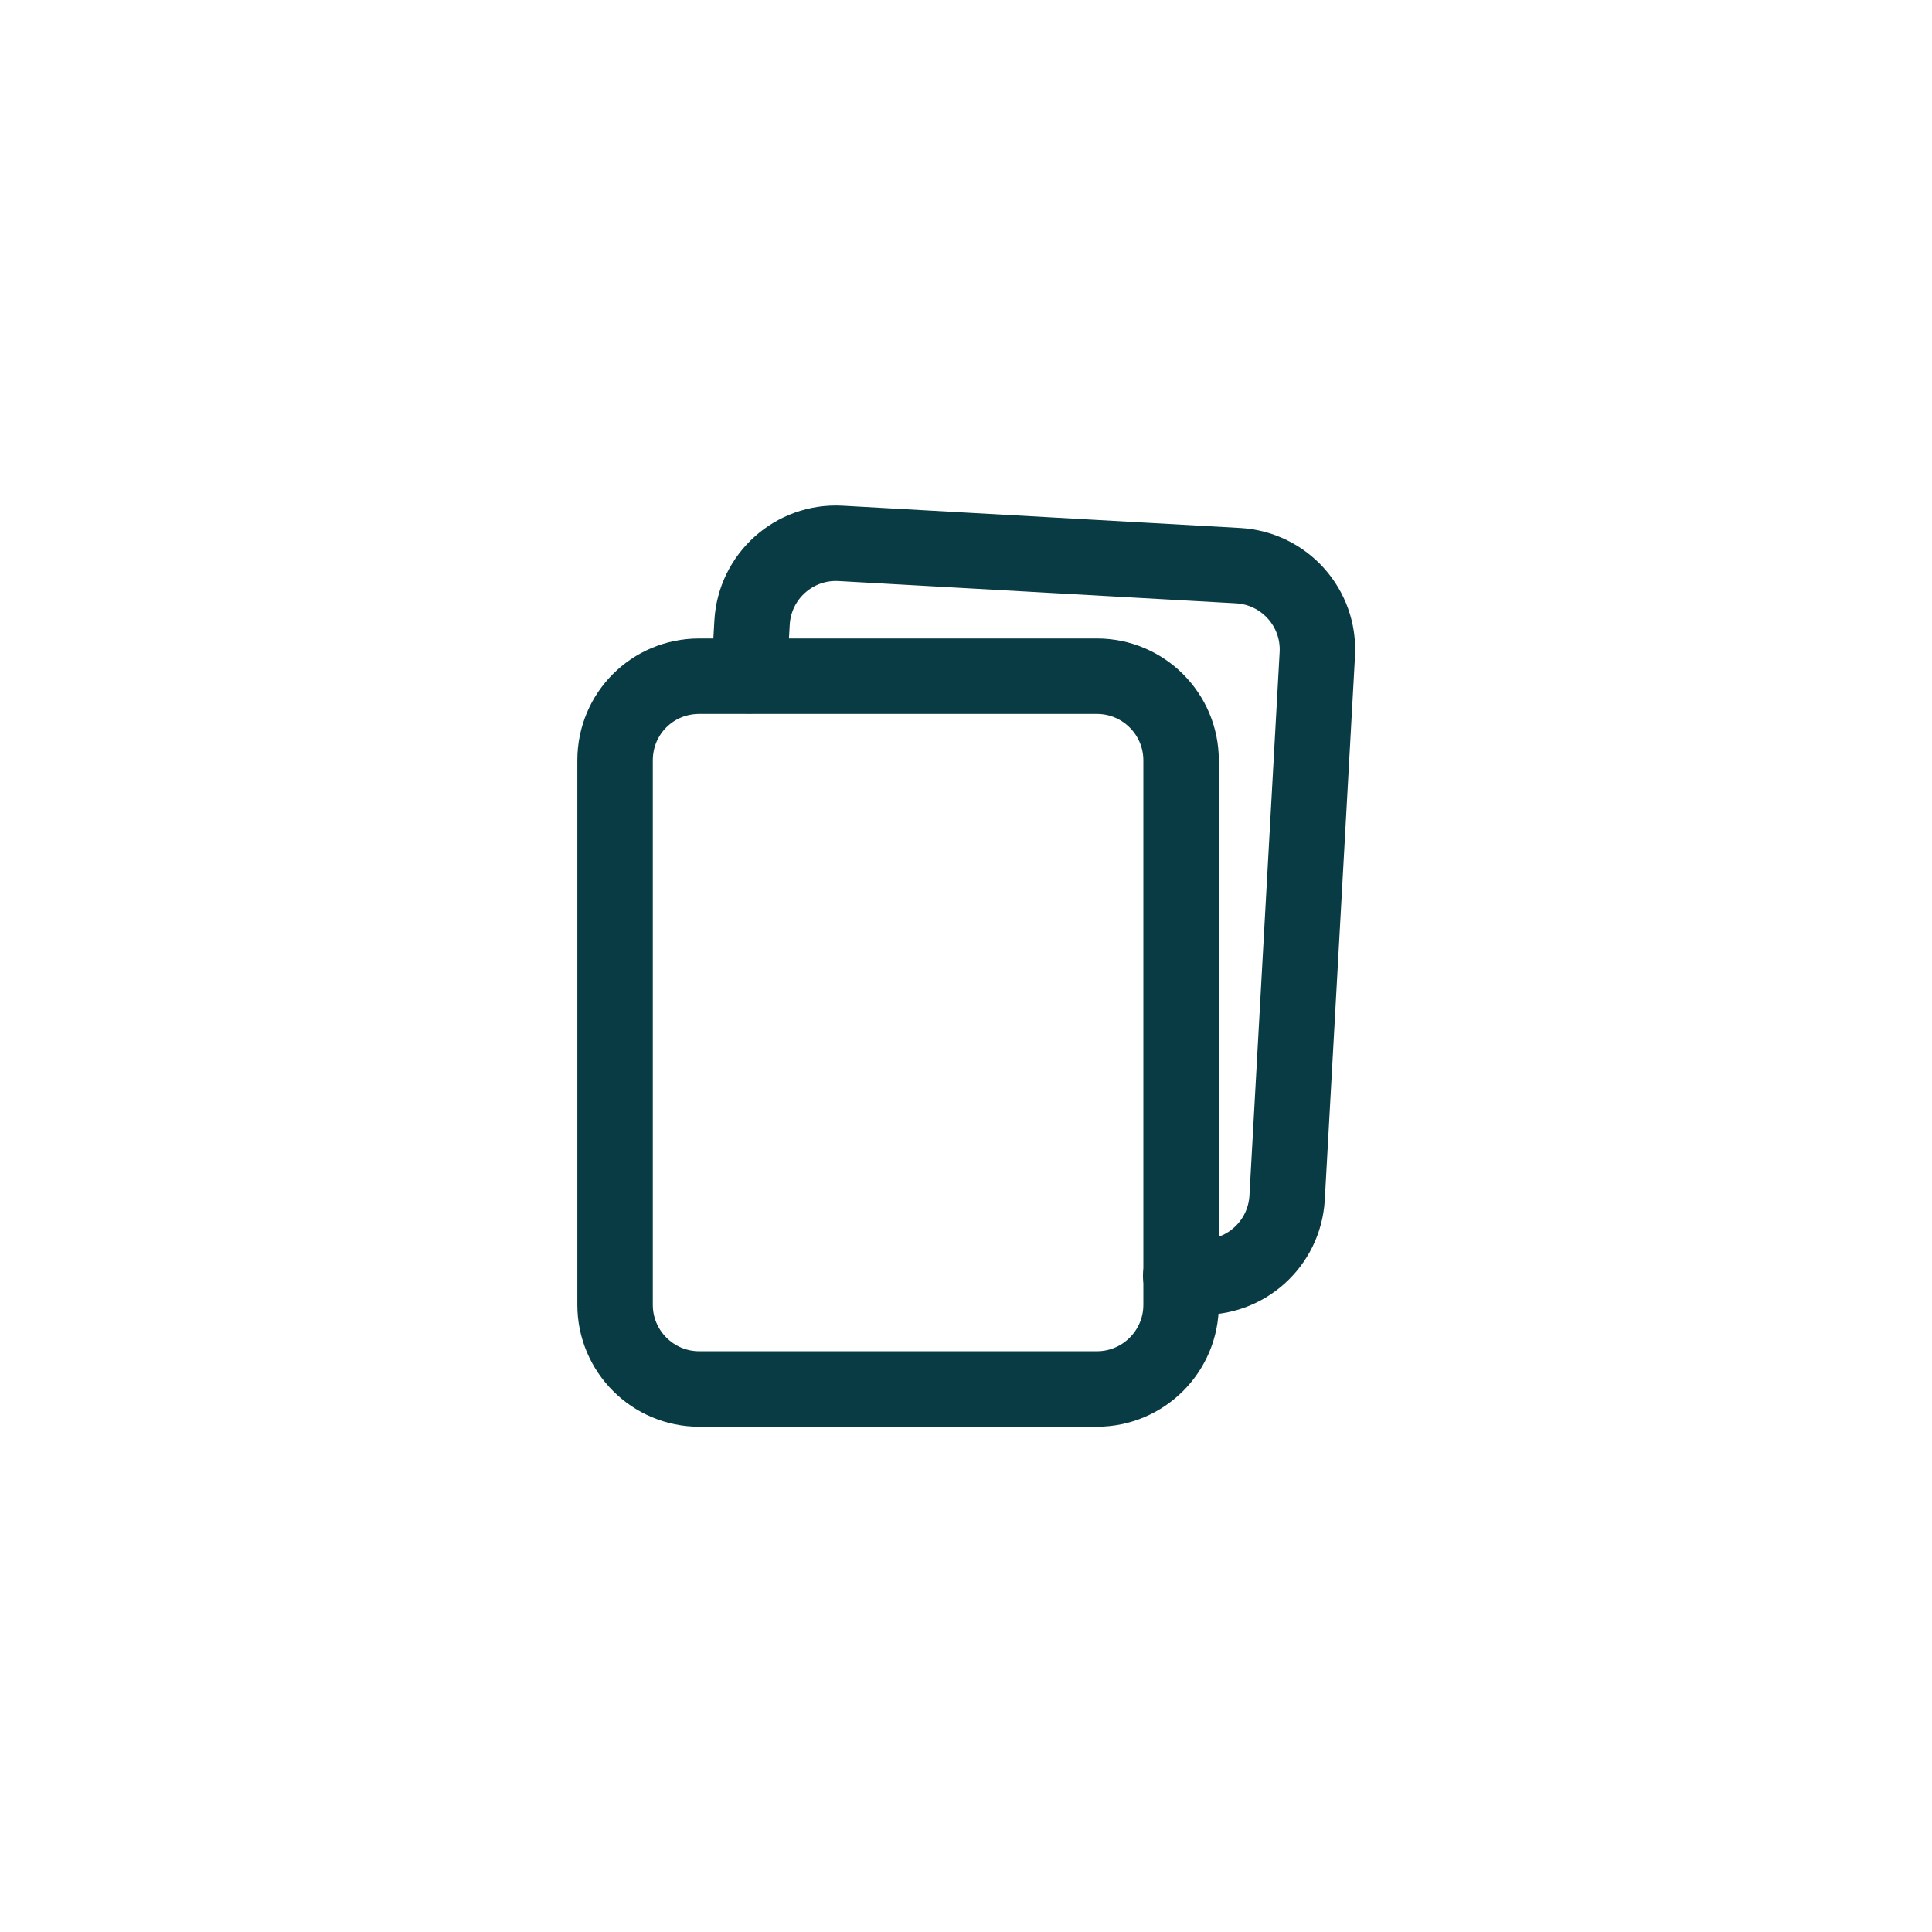
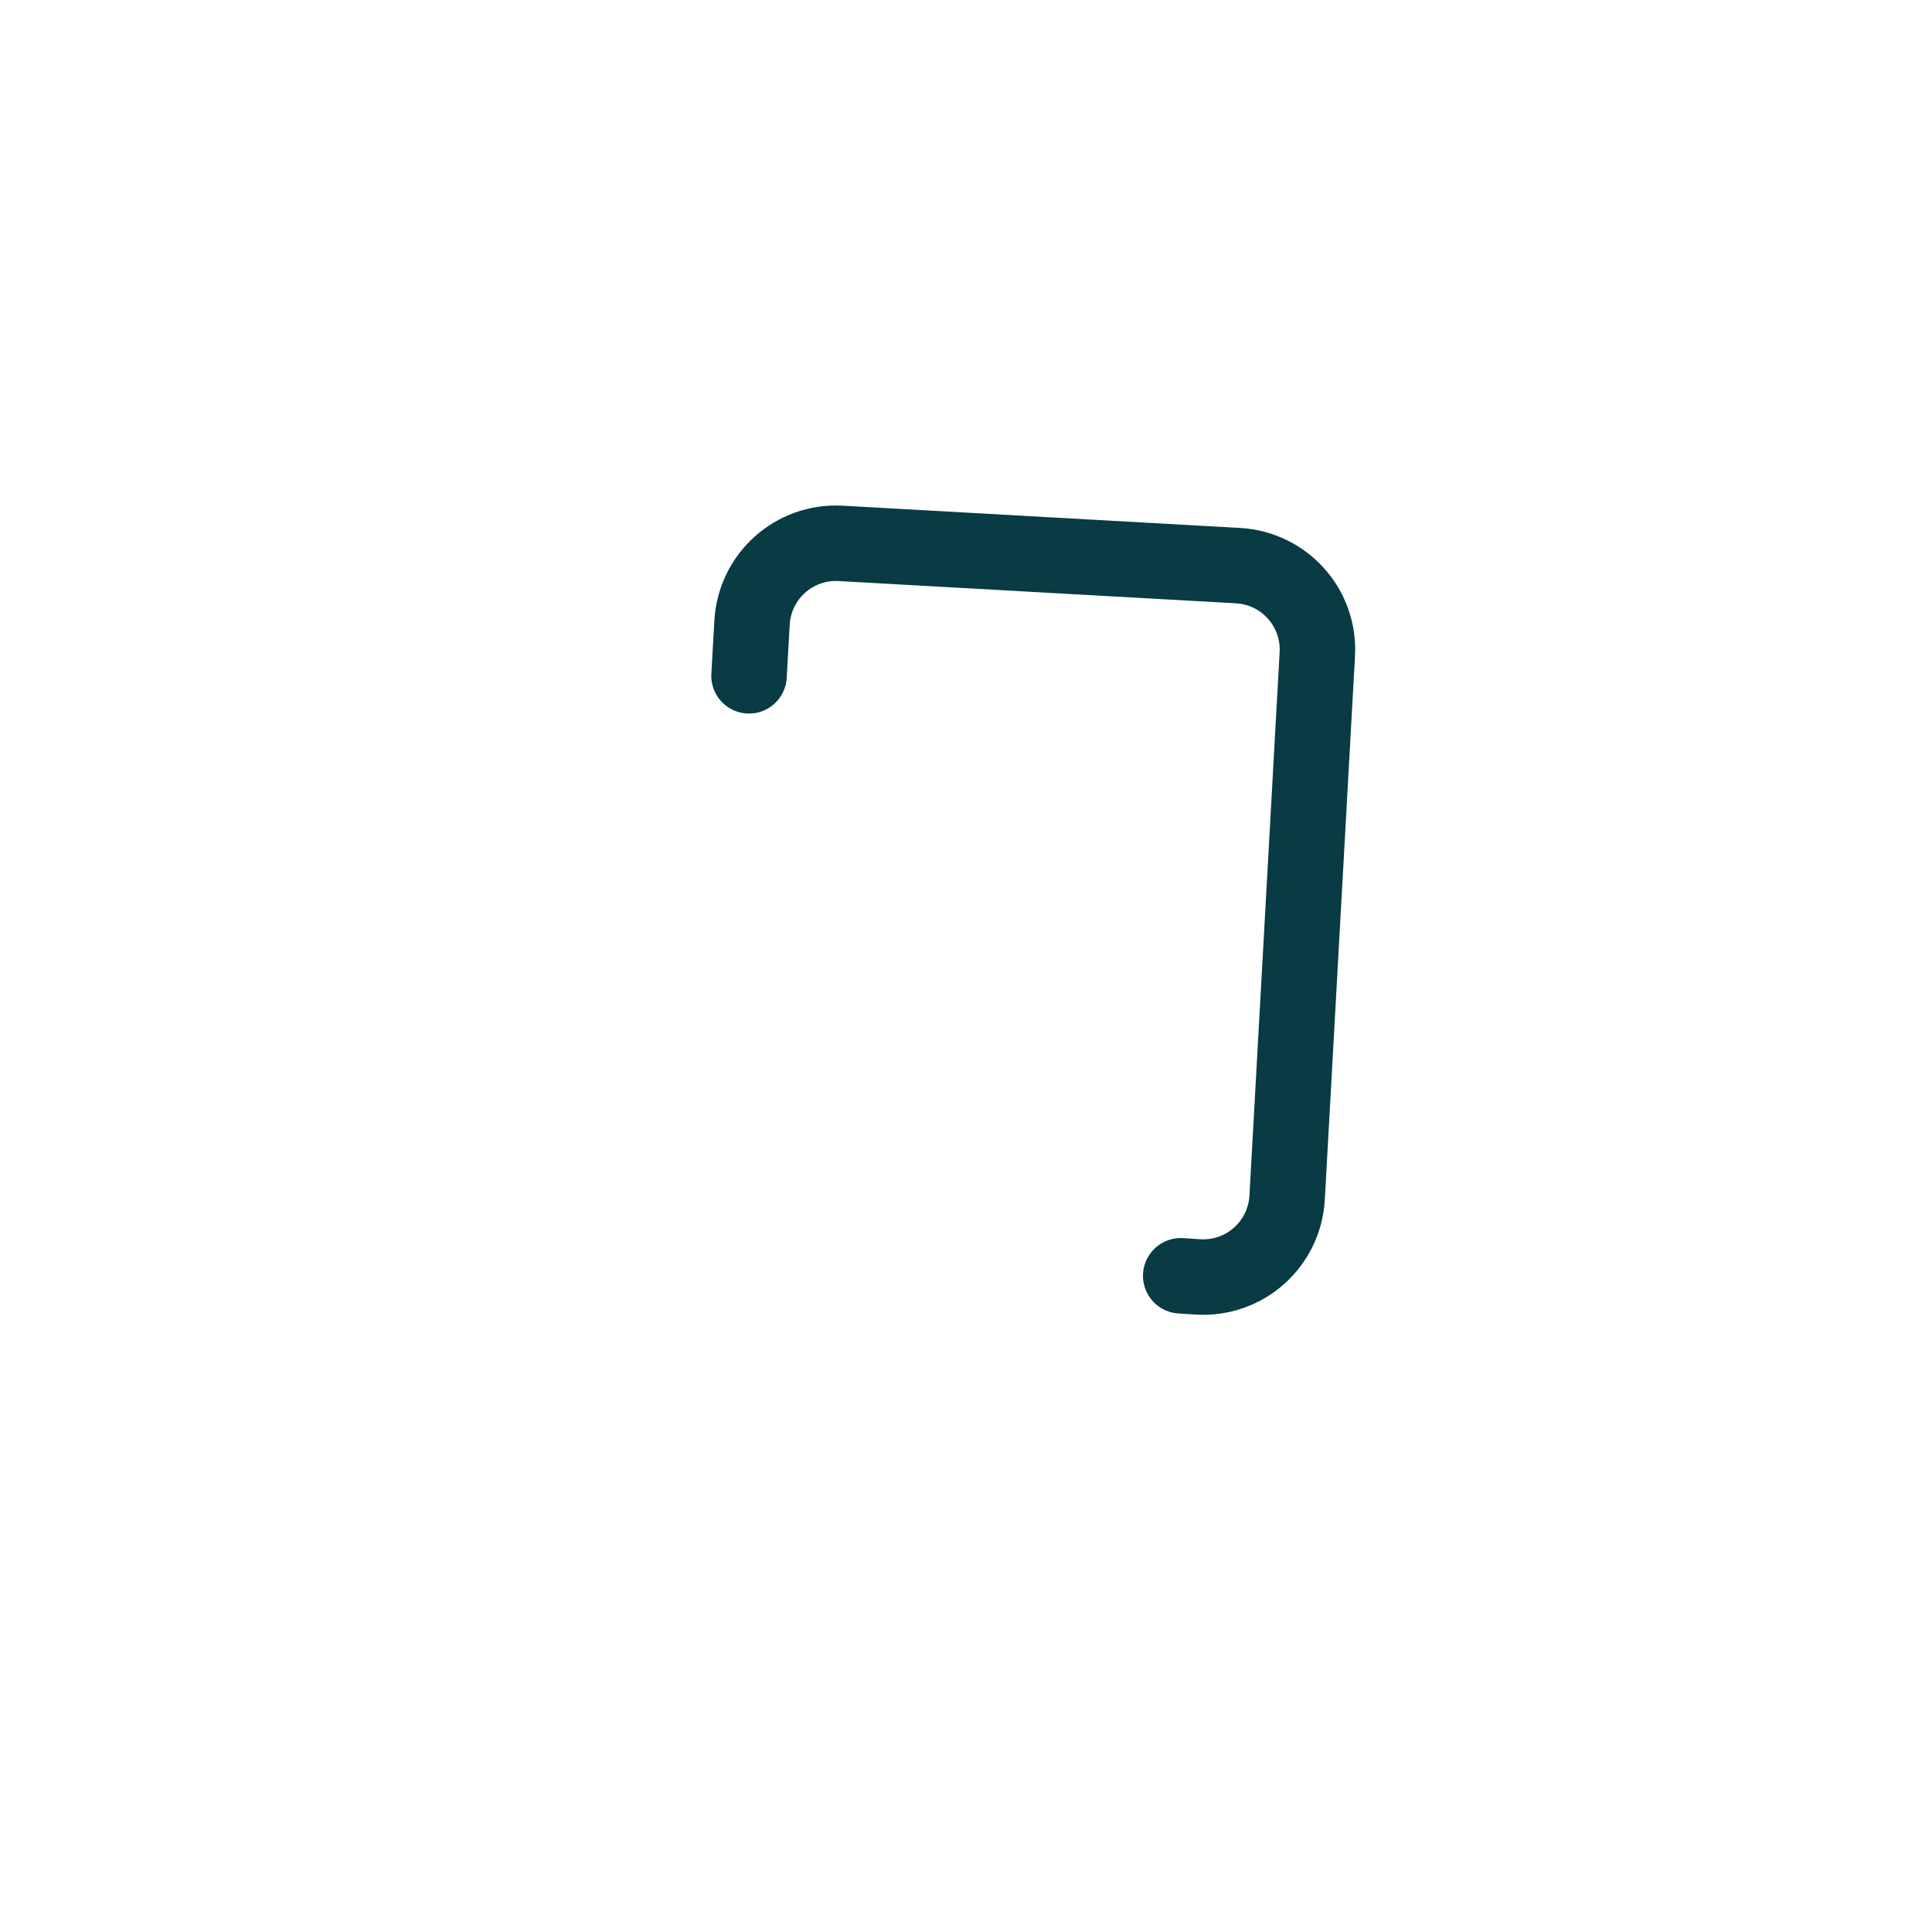
<svg xmlns="http://www.w3.org/2000/svg" version="1.1" id="Layer_1" x="0px" y="0px" viewBox="0 0 512 512" style="enable-background:new 0 0 512 512;" xml:space="preserve">
  <style type="text/css">
	.st0{fill:none;stroke:#083B43;stroke-width:20;stroke-linecap:round;stroke-linejoin:round;}
</style>
  <title />
-   <path class="st0" d="M185.3,179.2h105.4c12.3,0,22.3,10,22.3,22.3v144.3c0,12.3-10,22.3-22.3,22.3H185.3c-12.3,0-22.3-10-22.3-22.3  V201.5C163,189.1,172.9,179.2,185.3,179.2z" />
  <path class="st0" d="M312.9,338.1l4.7,0.3c12.3,0.7,22.8-8.7,23.5-21l8-144c0.7-12.3-8.7-22.8-21-23.5L222.8,144  c-12.3-0.7-22.8,8.7-23.5,21l-0.8,14.1" />
</svg>